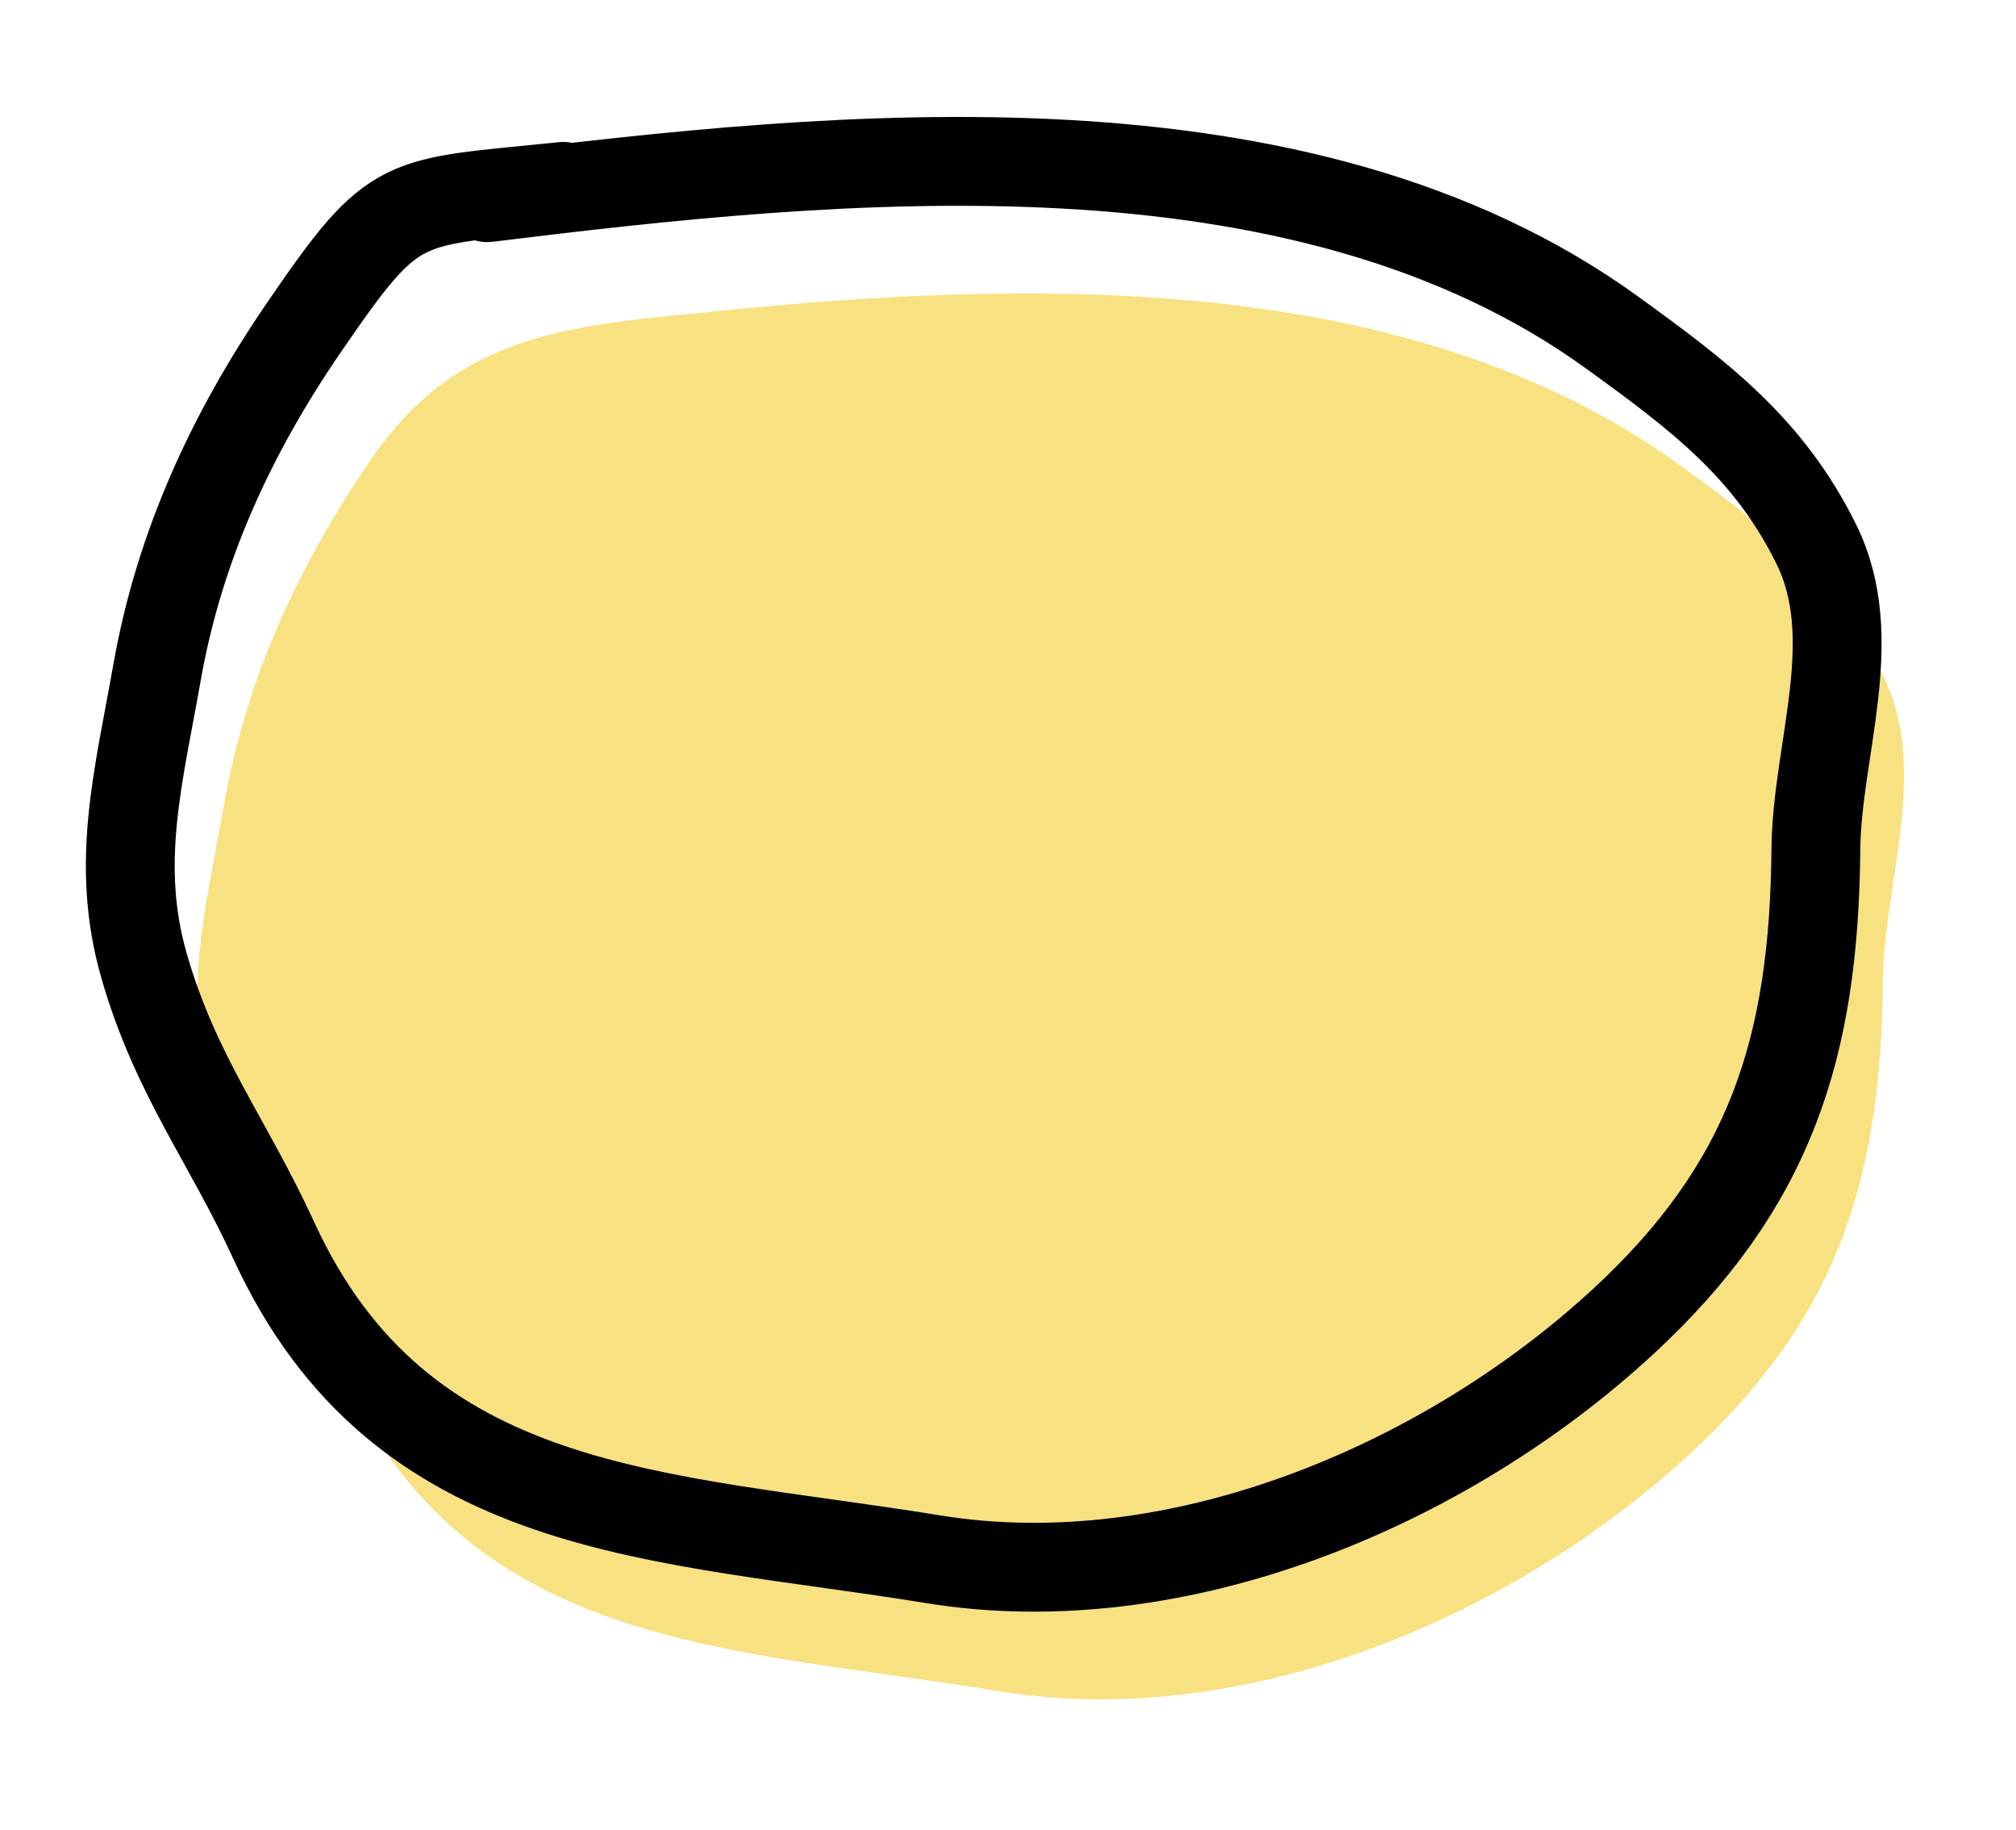
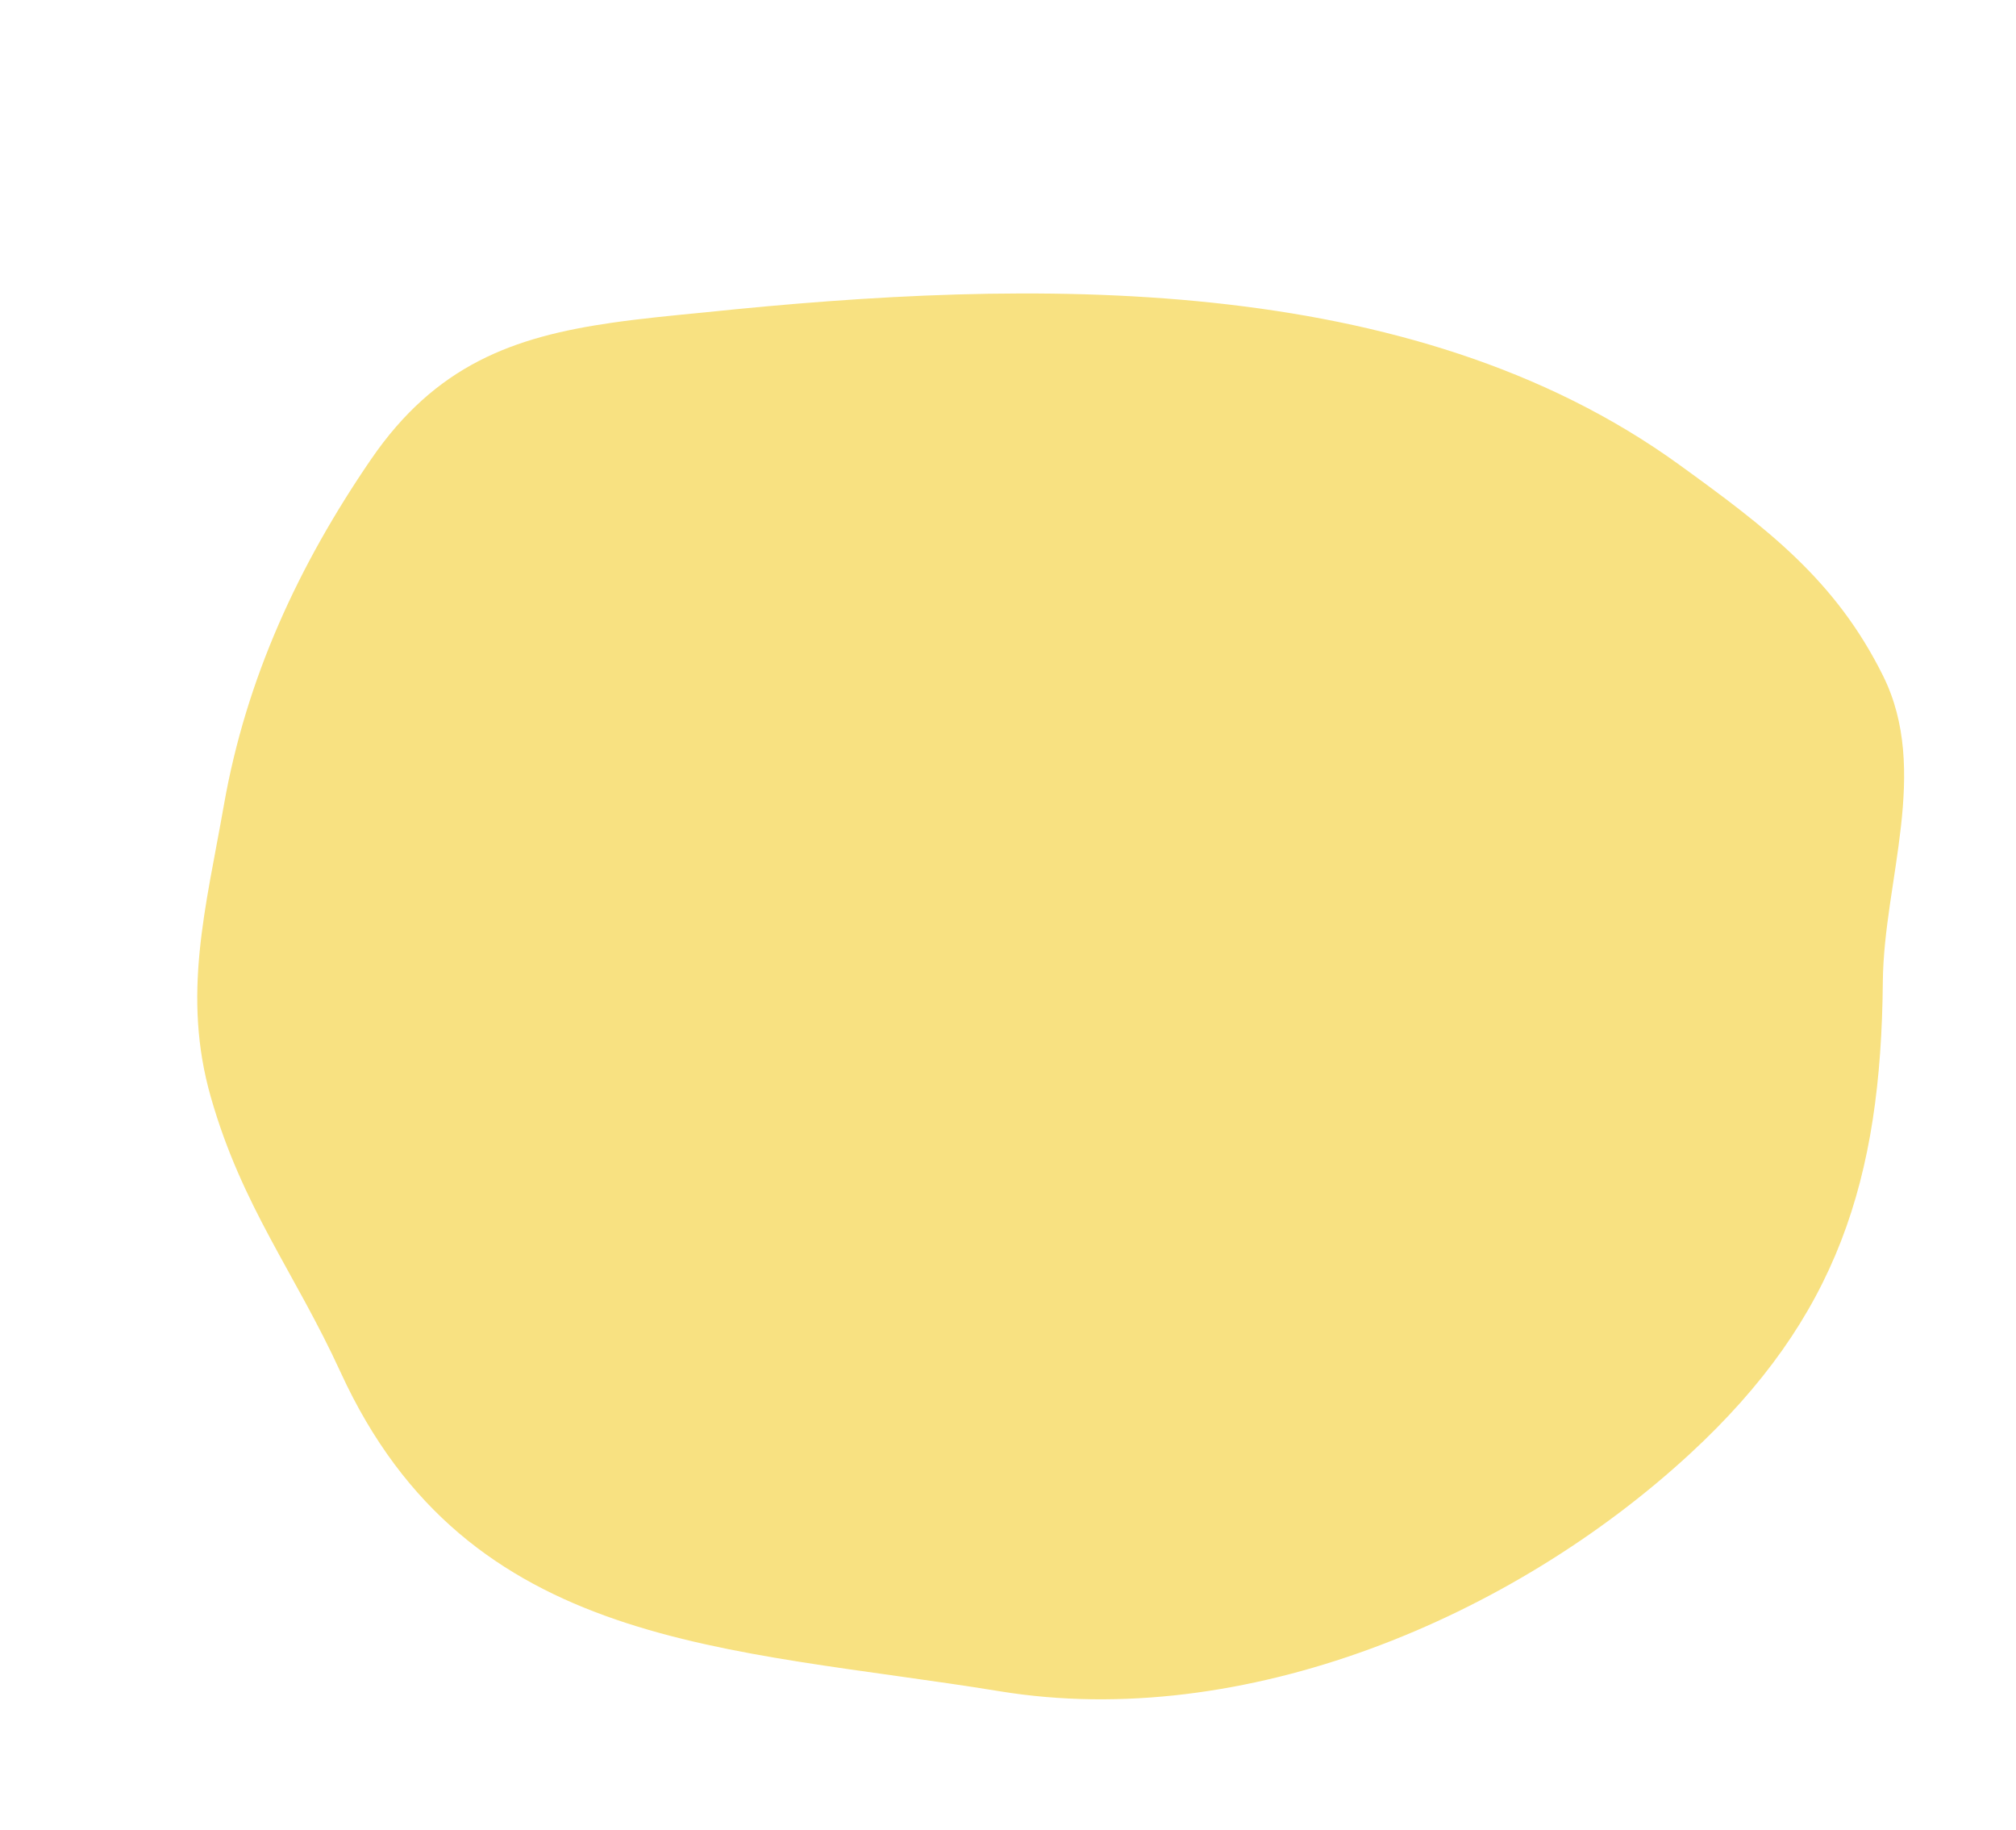
<svg xmlns="http://www.w3.org/2000/svg" width="130" height="118" viewBox="0 0 130 118" fill="none">
  <path d="M45.458 20.139C66.41 17.959 90.916 17.397 108.276 29.957C113.963 34.072 118.374 37.408 121.434 43.586C124.458 49.692 121.472 56.818 121.413 63.292C121.298 76.079 118.488 84.949 108.989 93.72C97.494 104.333 80.207 111.608 64.486 109.046C46.884 106.178 30.2 106.43 21.967 88.484C18.998 82.012 15.624 77.831 13.598 70.748C11.716 64.171 13.271 58.541 14.44 51.894C15.874 43.744 19.242 36.452 23.929 29.611C28.106 23.516 33.133 21.724 39.425 20.814C41.317 20.54 43.325 20.346 45.458 20.139Z" fill="#F8E181" />
-   <path d="M31.422 12.745C54.086 9.957 83.827 6.877 103.958 21.442C109.644 25.556 114.056 28.893 117.116 35.071C120.14 41.177 117.154 48.303 117.095 54.777C116.98 67.564 114.17 76.434 104.67 85.205C93.176 95.818 75.889 103.093 60.168 100.531C42.566 97.663 25.882 97.915 17.649 79.969C14.68 73.497 11.305 69.316 9.279 62.233C7.398 55.656 8.953 50.026 10.122 43.379C11.556 35.229 14.924 27.936 19.611 21.096C25.56 12.416 25.728 13.123 36.323 12.016" stroke="black" stroke-width="5.728" stroke-linecap="round" />
</svg>